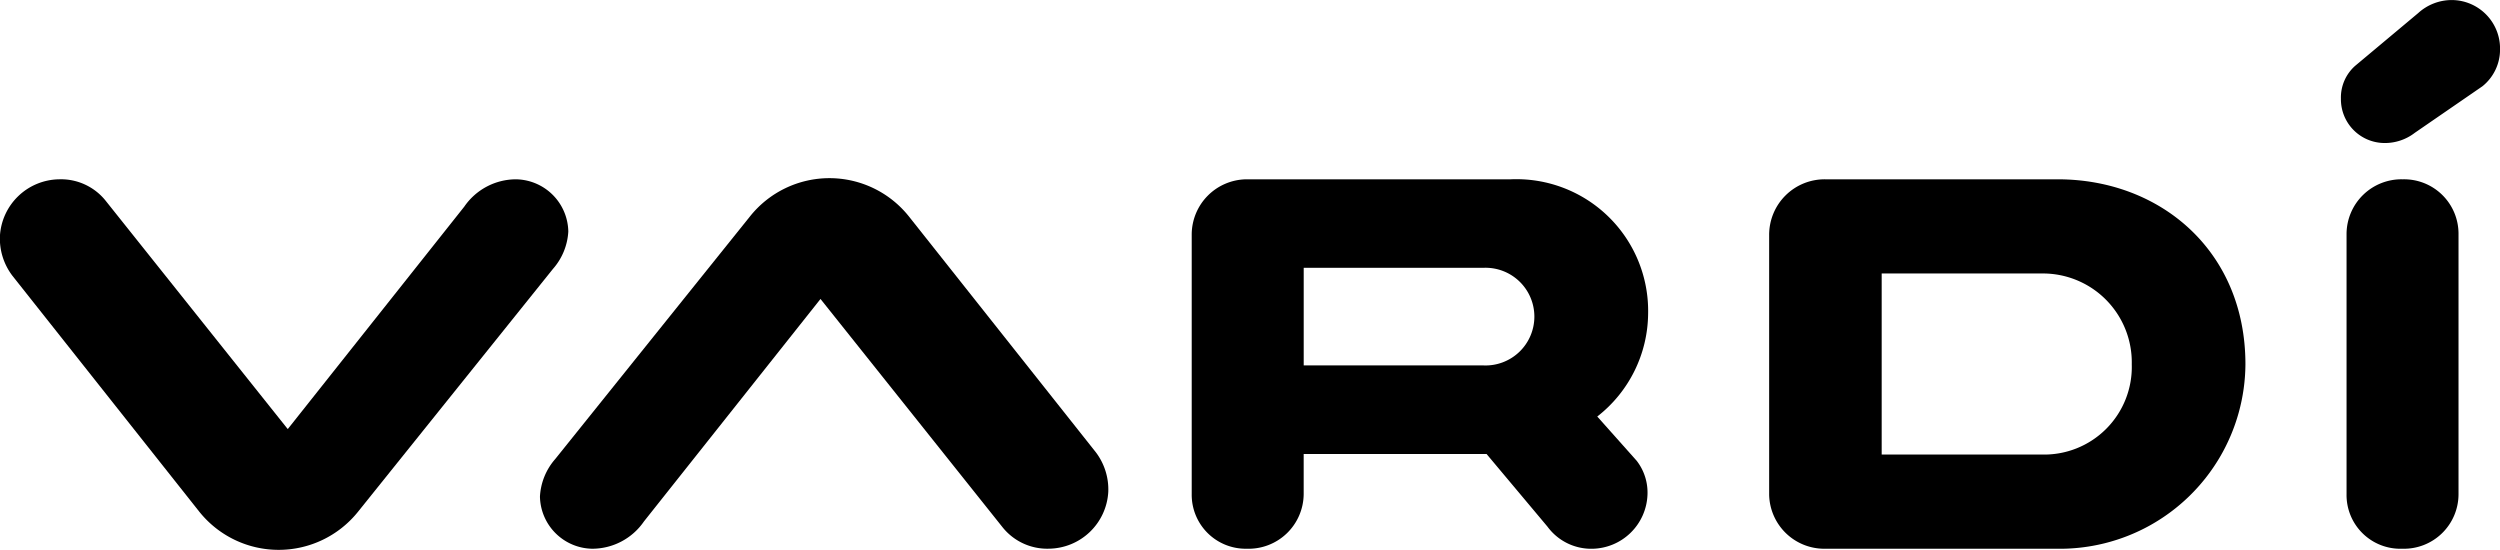
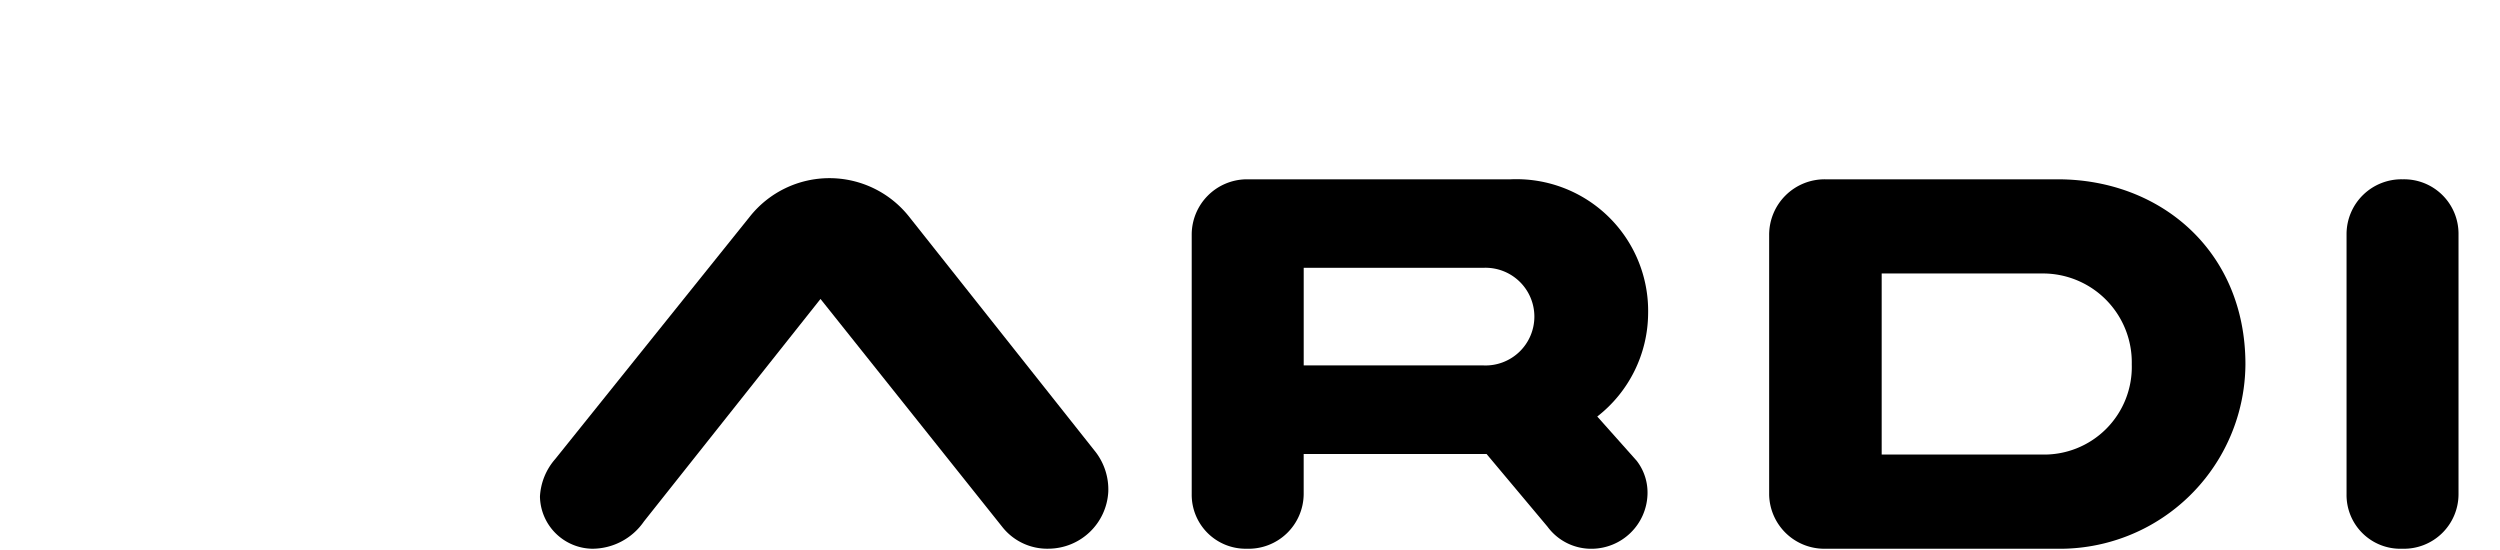
<svg xmlns="http://www.w3.org/2000/svg" data-name="Grupo 43" width="174" height="38.27">
  <path data-name="Trazado 1" d="M63.247 15.048a7.073 7.073 0 00-11.036 0l-13.566 16.9a4.3 4.3 0 00-1.064 2.609 3.7 3.7 0 003.638 3.635 4.375 4.375 0 003.6-1.9l12.288-15.484 12.632 15.84a3.983 3.983 0 003.283 1.54 4.187 4.187 0 004.114-3.95 4.282 4.282 0 00-.87-2.765z" fill="#000" />
-   <path data-name="Trazado 2" d="M39.554 16.114a3.7 3.7 0 00-3.639-3.634 4.378 4.378 0 00-3.6 1.9L20.028 29.864 7.392 14.02a3.981 3.981 0 00-3.283-1.54 4.187 4.187 0 00-4.114 3.949 4.275 4.275 0 00.87 2.765l13.013 16.429a7.076 7.076 0 0011.036 0l13.566-16.9a4.3 4.3 0 001.074-2.609z" fill="#000" />
  <path data-name="Trazado 3" d="M143.227 12.48h-16.178a3.863 3.863 0 00-3.916 3.87v18.089a3.84 3.84 0 003.916 3.753h16.058a12.923 12.923 0 0013.175-12.84c0-7.9-5.936-12.872-13.055-12.872zm-1.145 19.155h-11.117v-12.6h11.117a6.186 6.186 0 016.289 6.32 6.1 6.1 0 01-6.289 6.28z" fill="#000" />
  <path data-name="Trazado 4" d="M114.709 21.84a9.17 9.17 0 00-9.573-9.36H86.743a3.854 3.854 0 00-3.8 3.83v18.089a3.756 3.756 0 003.837 3.792 3.833 3.833 0 003.956-3.792v-2.8h12.729l4.239 5.055a3.773 3.773 0 003.085 1.54 3.909 3.909 0 003.876-3.753 3.616 3.616 0 00-.751-2.37l-2.744-3.081a9.167 9.167 0 003.539-7.15zm-23.971-3.2h12.5a3.4 3.4 0 110 6.793h-12.5z" fill="#000" />
-   <path data-name="Trazado 5" d="M170.642.003a3.472 3.472 0 00-2.335.907l-4.391 3.674a2.948 2.948 0 00-.988 2.291 3.045 3.045 0 003.006 3.079 3.4 3.4 0 002.136-.71l4.707-3.24a3.276 3.276 0 001.226-2.566 3.374 3.374 0 00-3.361-3.435z" fill="#000" />
  <path data-name="Trazado 6" d="M167.236 12.48a3.821 3.821 0 00-3.916 3.791v18.128a3.741 3.741 0 003.876 3.792 3.8 3.8 0 003.917-3.792V16.271a3.789 3.789 0 00-3.877-3.791z" fill="#000" />
</svg>